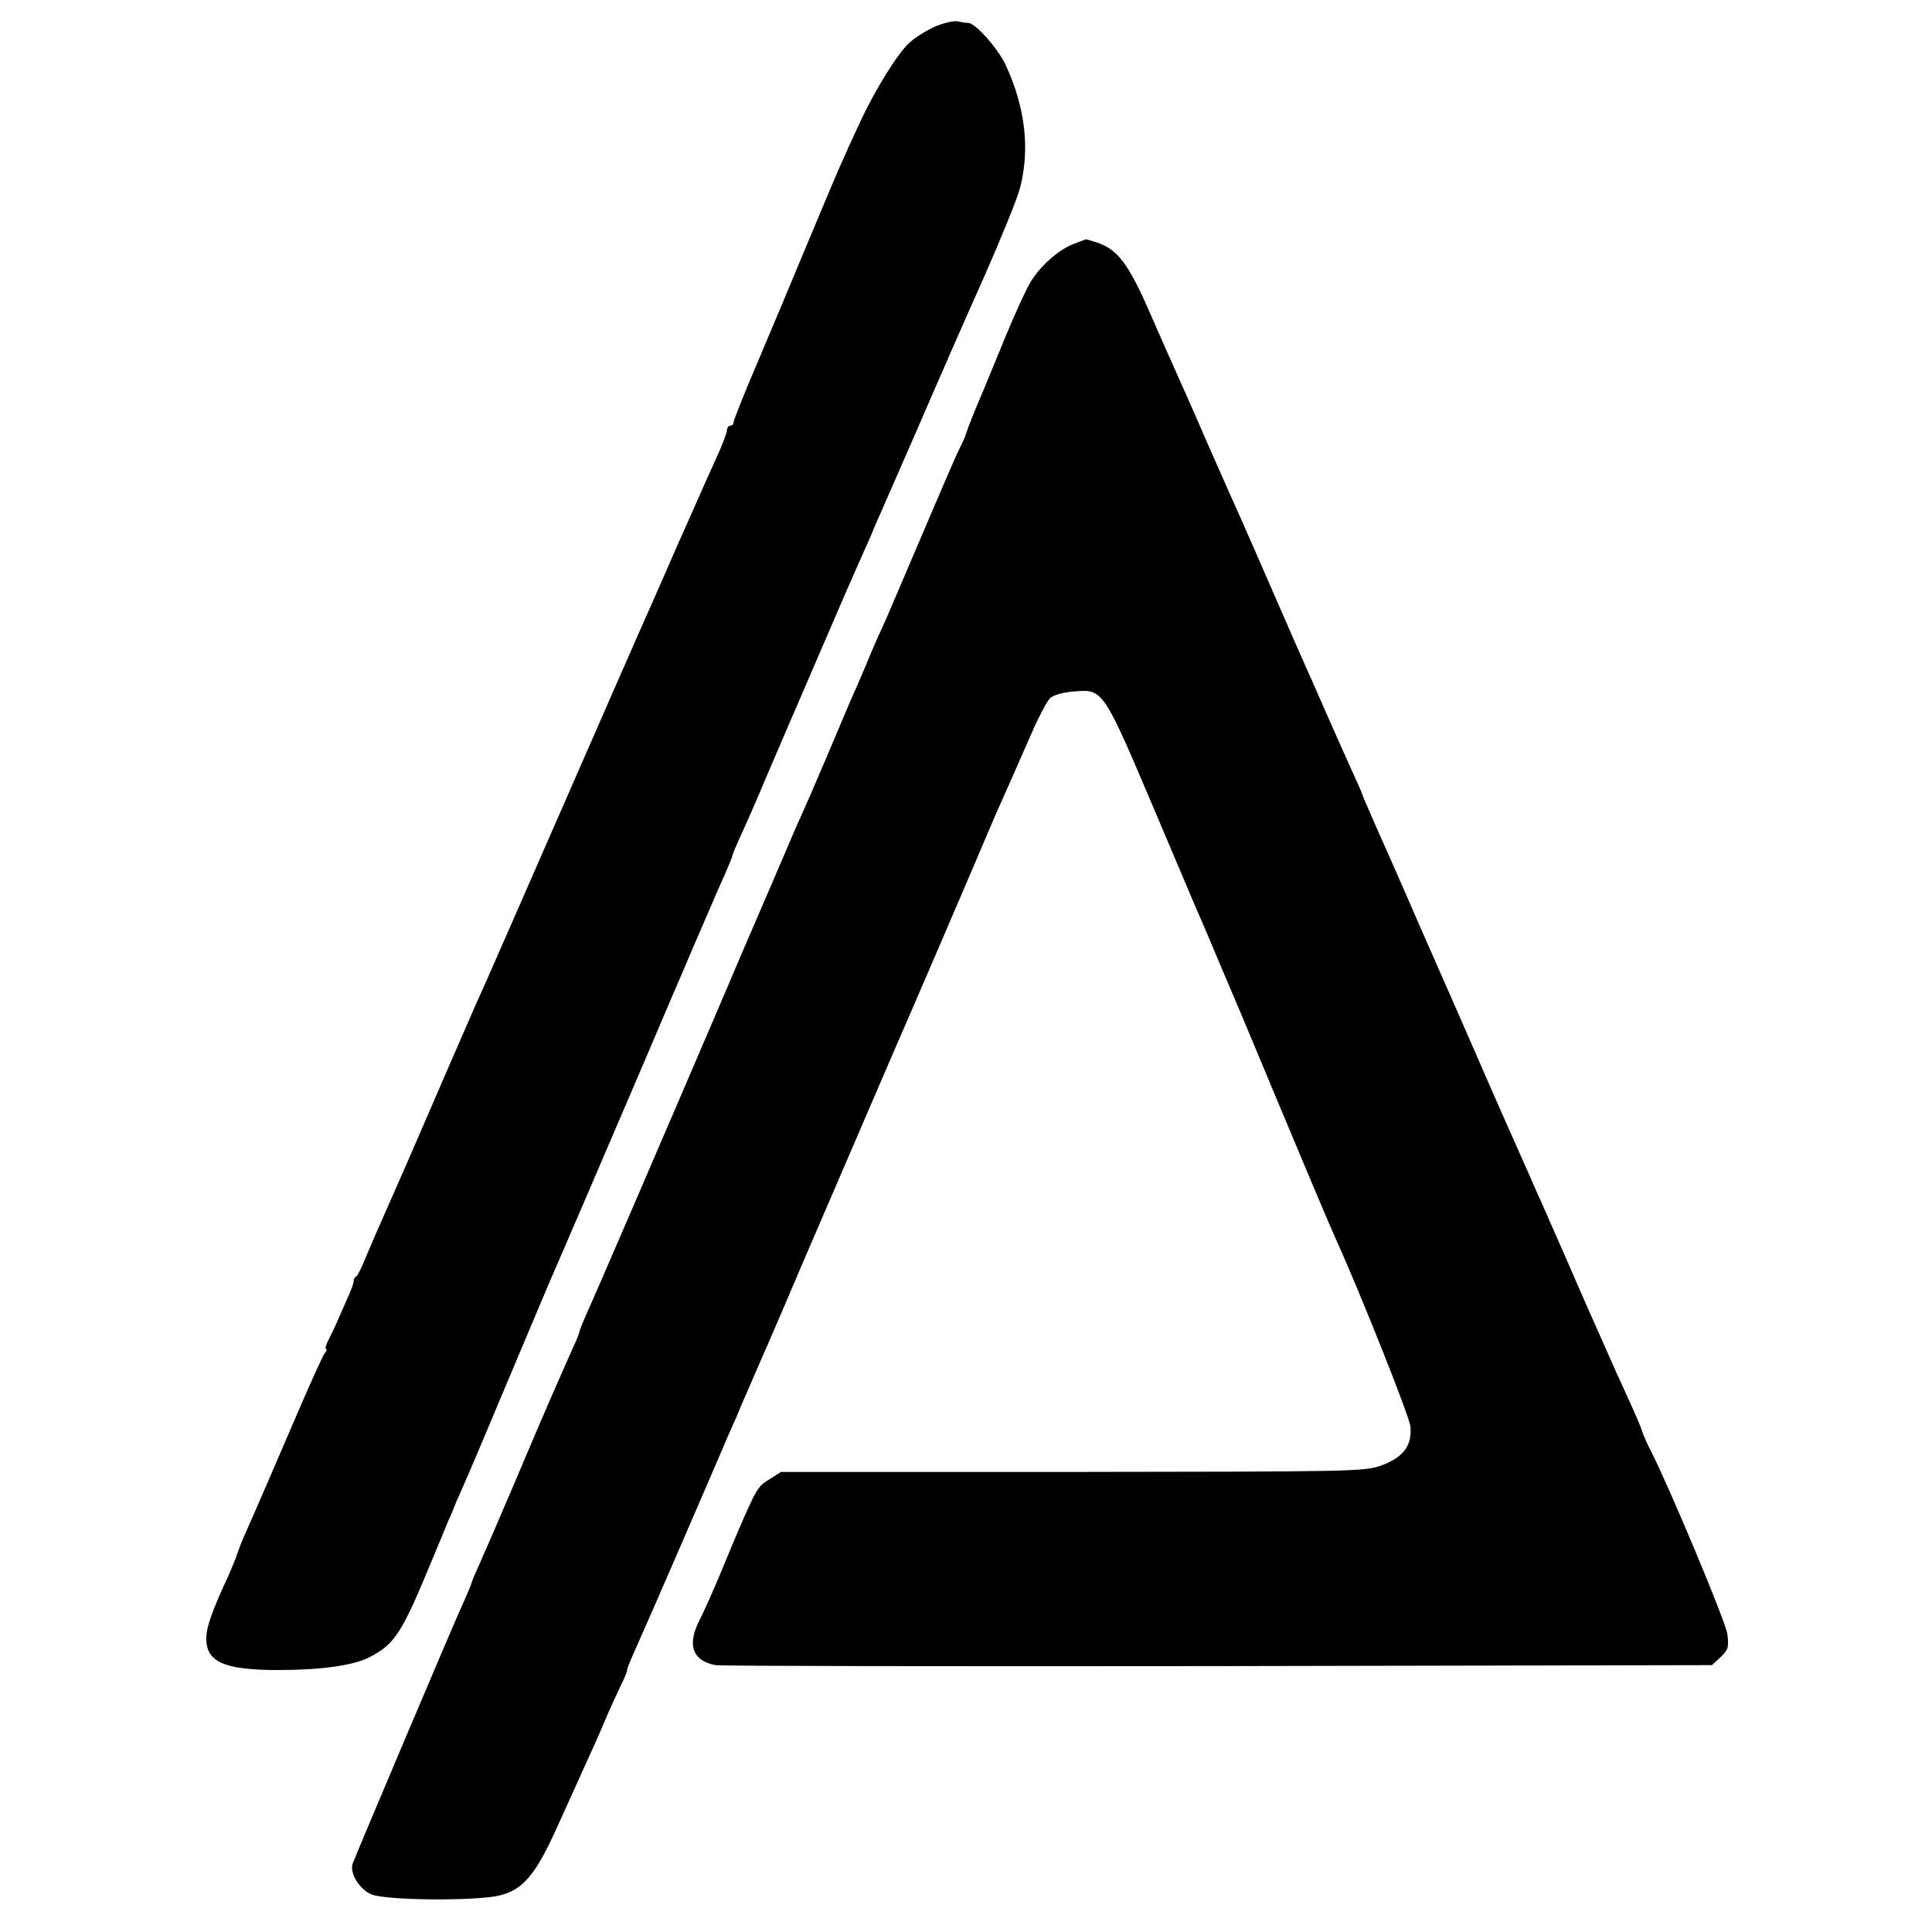
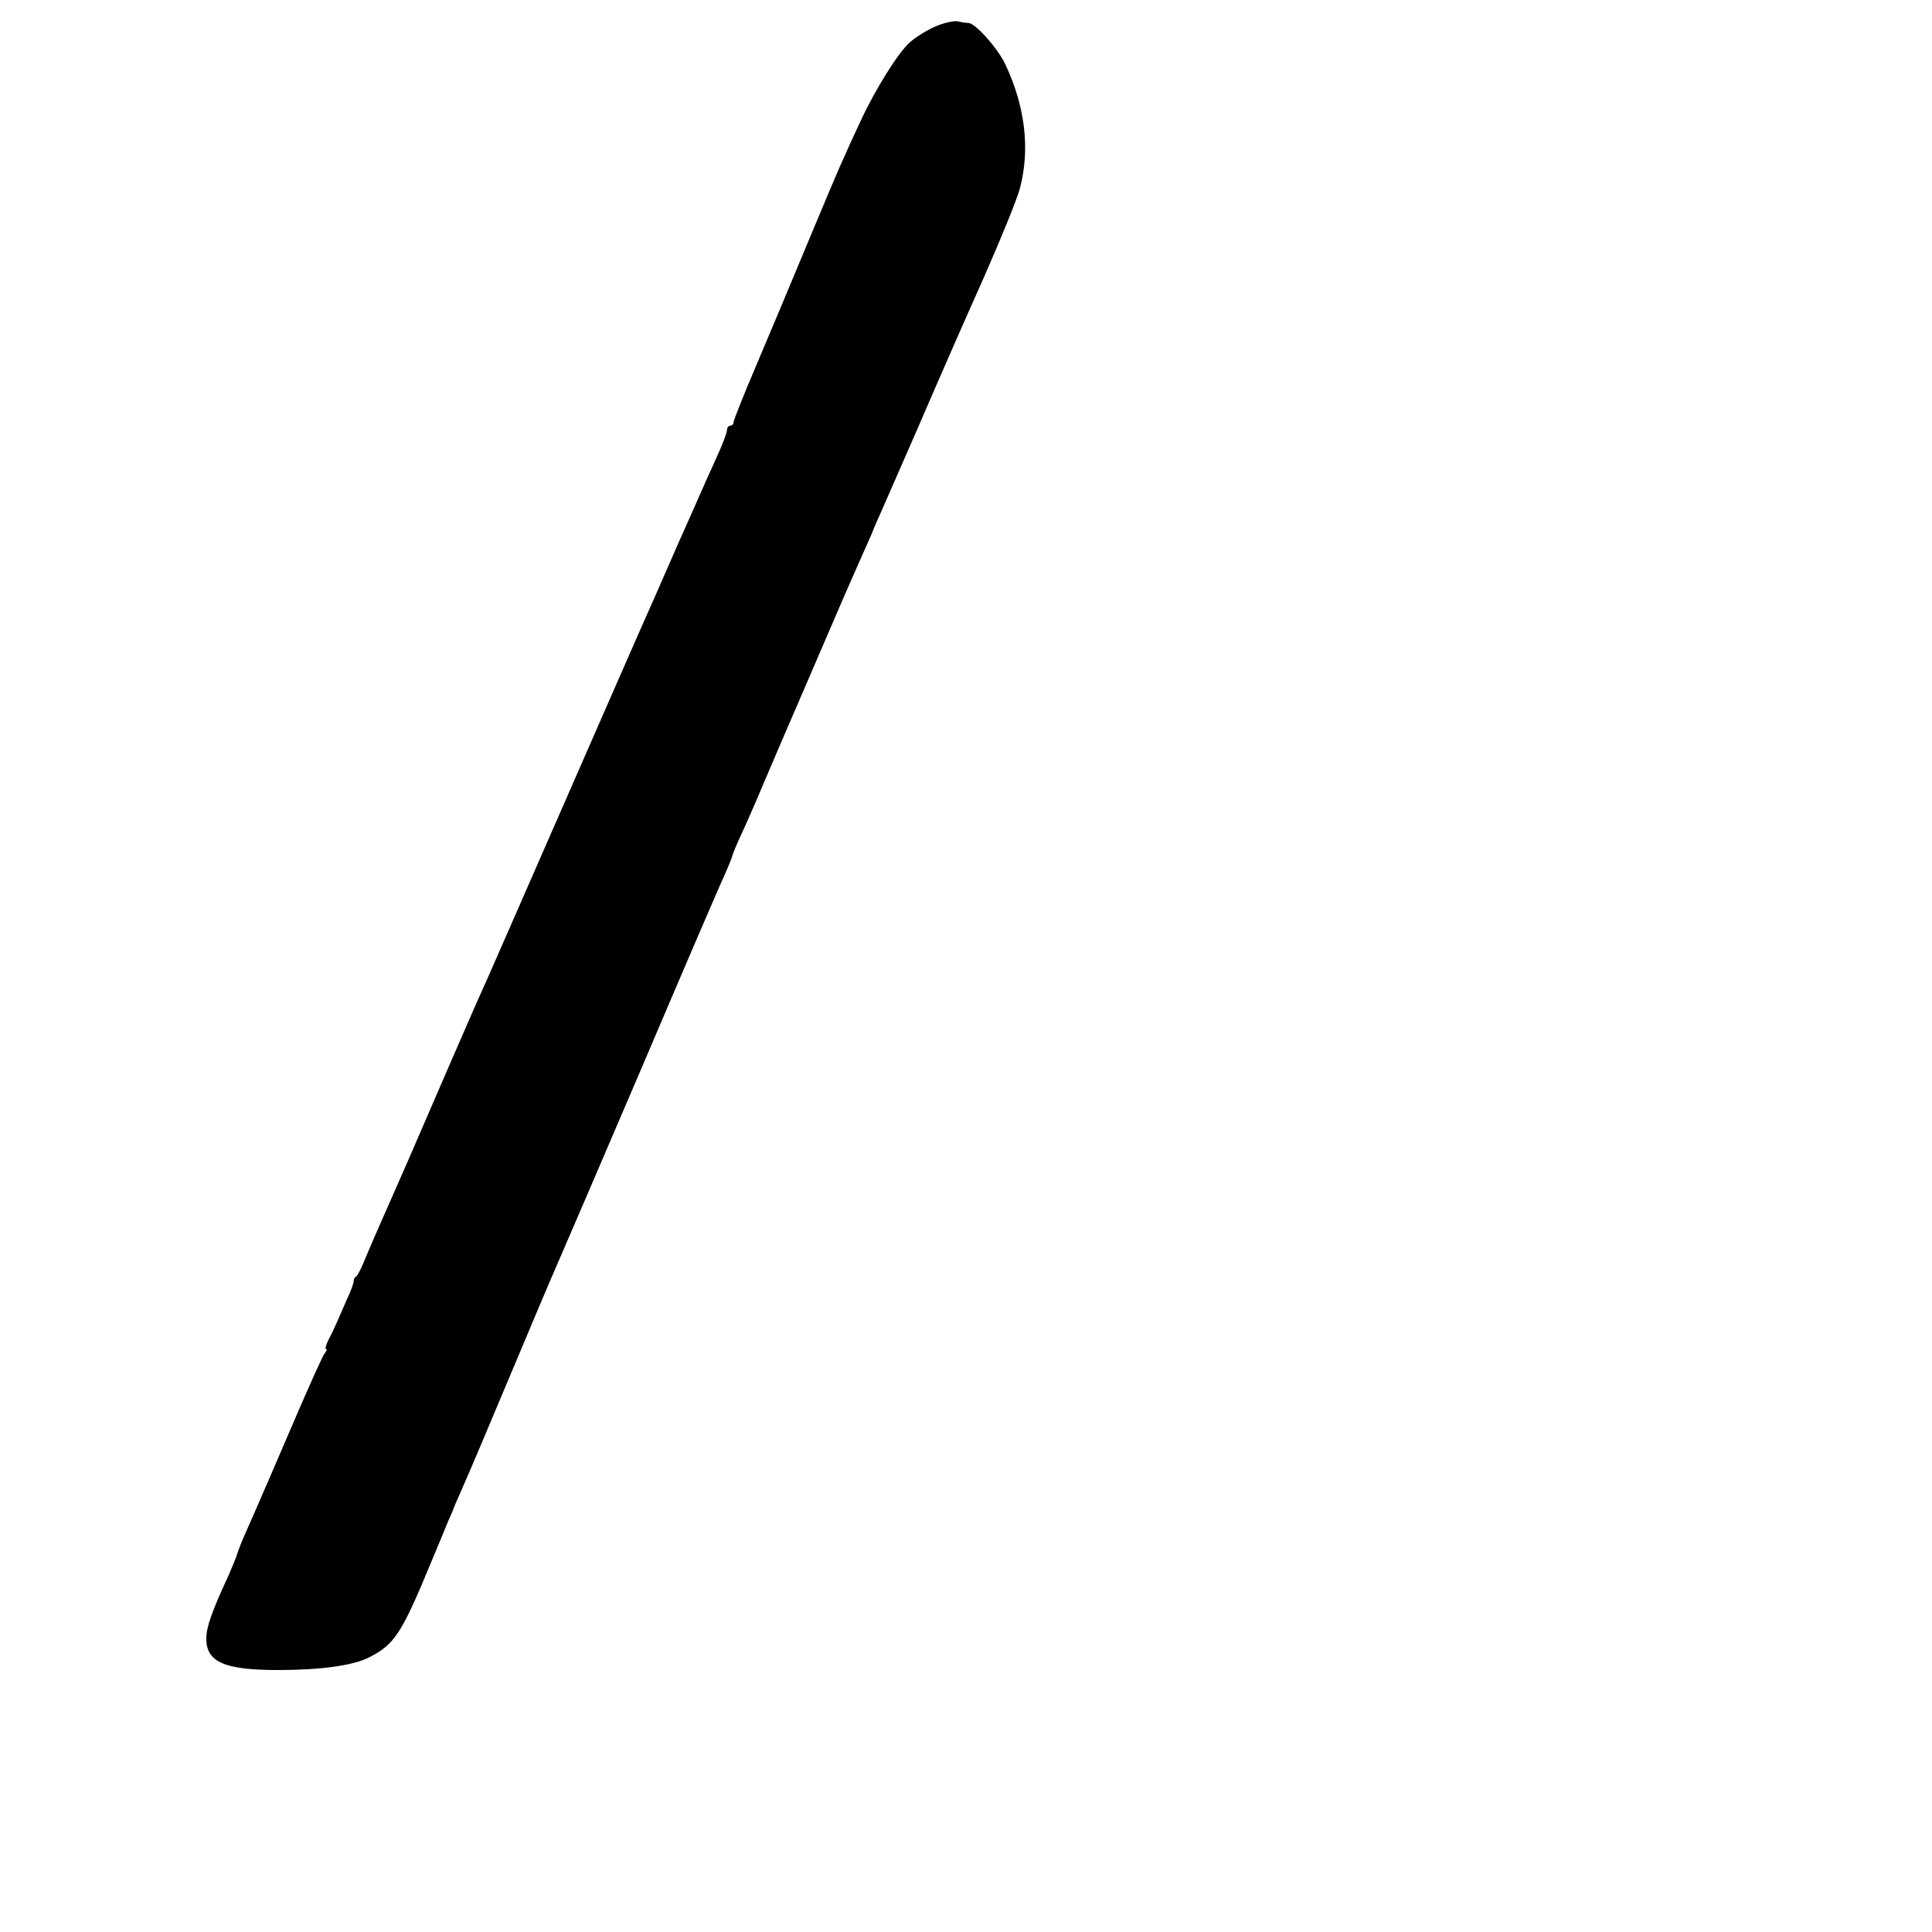
<svg xmlns="http://www.w3.org/2000/svg" version="1.0" width="590pt" height="590pt" viewBox="0 0 590 590" preserveAspectRatio="xMidYMid meet">
  <g transform="translate(0,590) scale(0.1,-0.1)" fill="#000000" stroke="none">
-     <path d="M2861 5821 c-25 -10 -62 -32 -82 -50 -34 -28 -108 -147 -151 -241 -9 -19 -31 -66 -48 -105 -18 -38 -70 -162 -117 -275 -47 -113 -116 -278 -154 -367 -38 -89 -69 -167 -69 -173 0 -5 -4 -10 -10 -10 -5 0 -10 -6 -10 -14 0 -8 -15 -47 -34 -88 -18 -40 -43 -95 -55 -123 -12 -27 -26 -59 -31 -70 -5 -11 -18 -40 -29 -65 -36 -83 -103 -235 -121 -275 -10 -22 -113 -258 -230 -525 -117 -267 -220 -503 -230 -525 -10 -22 -27 -60 -38 -85 -23 -52 -131 -301 -204 -470 -28 -63 -62 -142 -77 -175 -15 -33 -38 -87 -52 -120 -13 -33 -27 -61 -31 -63 -5 -2 -8 -9 -8 -15 0 -6 -9 -31 -21 -56 -11 -25 -25 -57 -31 -71 -6 -14 -17 -37 -25 -52 -8 -16 -11 -28 -7 -28 3 0 2 -6 -4 -12 -6 -7 -47 -98 -92 -203 -45 -104 -87 -203 -95 -220 -7 -16 -20 -47 -29 -67 -9 -21 -24 -55 -33 -75 -9 -21 -17 -43 -19 -49 -1 -6 -13 -35 -26 -65 -52 -112 -68 -159 -68 -193 0 -72 56 -96 220 -96 130 0 230 14 278 39 78 40 99 73 191 296 23 55 46 110 51 123 6 12 15 34 21 50 7 15 18 41 25 57 8 17 71 165 140 330 69 165 134 318 144 340 10 22 124 288 254 591 129 303 245 573 258 600 12 27 23 54 24 59 1 6 13 35 27 65 14 30 47 105 72 165 26 61 53 124 60 140 7 17 57 131 110 255 53 124 105 243 115 265 10 22 28 63 40 90 11 28 25 59 30 70 5 11 57 130 116 265 58 135 148 340 200 456 51 116 101 238 109 270 31 119 16 248 -45 378 -24 50 -92 126 -113 126 -7 0 -21 2 -32 5 -11 2 -40 -4 -64 -14z" />
-     <path d="M3281 5156 c-47 -17 -106 -69 -136 -121 -14 -24 -48 -99 -76 -167 -28 -68 -57 -139 -65 -158 -27 -62 -50 -121 -54 -135 -1 -5 -8 -21 -15 -35 -15 -30 -23 -48 -137 -315 -49 -115 -95 -223 -103 -240 -8 -16 -31 -68 -50 -115 -20 -47 -42 -98 -50 -115 -7 -16 -40 -95 -74 -175 -34 -80 -68 -158 -76 -175 -13 -28 -23 -52 -65 -150 -9 -22 -29 -67 -43 -100 -14 -33 -69 -159 -120 -280 -197 -460 -400 -931 -423 -981 -13 -29 -24 -56 -24 -59 0 -3 -8 -25 -19 -48 -57 -128 -98 -222 -176 -407 -48 -113 -98 -228 -111 -257 -13 -28 -24 -54 -24 -57 0 -3 -11 -29 -24 -58 -26 -55 -329 -772 -339 -799 -10 -29 21 -79 57 -94 44 -19 324 -21 393 -3 70 17 109 64 172 203 30 66 69 152 86 190 18 39 45 99 60 135 15 36 38 86 51 113 13 26 21 47 19 47 -2 0 12 34 31 76 19 42 84 191 145 332 61 142 120 277 130 302 11 25 24 54 29 65 4 11 15 36 23 55 9 19 25 58 37 85 12 27 27 63 35 80 7 16 55 127 105 245 51 118 171 397 267 620 97 223 209 484 250 580 41 96 80 189 88 205 39 88 57 128 94 213 22 51 48 100 57 109 9 10 38 18 69 21 96 8 91 14 260 -384 53 -126 105 -247 114 -269 10 -22 28 -65 41 -95 13 -30 29 -70 37 -88 8 -19 39 -91 68 -160 138 -331 268 -641 285 -677 76 -168 223 -538 227 -570 6 -59 -21 -95 -88 -120 -52 -19 -85 -19 -944 -20 l-890 0 -36 -23 c-35 -21 -39 -28 -99 -167 -5 -11 -27 -65 -50 -120 -23 -55 -52 -120 -65 -145 -37 -74 -20 -122 50 -135 17 -3 708 -4 1537 -3 l1506 3 27 25 c23 22 25 30 20 70 -5 38 -179 453 -234 560 -10 19 -22 46 -26 59 -4 13 -24 60 -45 105 -21 45 -47 104 -59 131 -12 28 -26 59 -31 70 -5 11 -46 103 -90 205 -45 102 -87 199 -95 215 -7 17 -32 73 -55 125 -23 52 -50 113 -60 135 -10 22 -41 94 -70 160 -29 66 -60 138 -70 160 -10 22 -59 135 -110 250 -50 116 -109 249 -131 298 -21 48 -39 89 -39 91 0 3 -15 37 -34 78 -18 40 -48 107 -66 148 -18 41 -43 98 -55 125 -13 28 -62 140 -110 250 -48 110 -95 218 -105 240 -10 22 -55 123 -100 225 -44 102 -89 203 -99 225 -10 22 -46 103 -80 181 -65 149 -98 192 -160 213 -19 6 -34 11 -35 10 -1 0 -16 -6 -35 -13z" />
+     <path d="M2861 5821 c-25 -10 -62 -32 -82 -50 -34 -28 -108 -147 -151 -241 -9 -19 -31 -66 -48 -105 -18 -38 -70 -162 -117 -275 -47 -113 -116 -278 -154 -367 -38 -89 -69 -167 -69 -173 0 -5 -4 -10 -10 -10 -5 0 -10 -6 -10 -14 0 -8 -15 -47 -34 -88 -18 -40 -43 -95 -55 -123 -12 -27 -26 -59 -31 -70 -5 -11 -18 -40 -29 -65 -36 -83 -103 -235 -121 -275 -10 -22 -113 -258 -230 -525 -117 -267 -220 -503 -230 -525 -10 -22 -27 -60 -38 -85 -23 -52 -131 -301 -204 -470 -28 -63 -62 -142 -77 -175 -15 -33 -38 -87 -52 -120 -13 -33 -27 -61 -31 -63 -5 -2 -8 -9 -8 -15 0 -6 -9 -31 -21 -56 -11 -25 -25 -57 -31 -71 -6 -14 -17 -37 -25 -52 -8 -16 -11 -28 -7 -28 3 0 2 -6 -4 -12 -6 -7 -47 -98 -92 -203 -45 -104 -87 -203 -95 -220 -7 -16 -20 -47 -29 -67 -9 -21 -24 -55 -33 -75 -9 -21 -17 -43 -19 -49 -1 -6 -13 -35 -26 -65 -52 -112 -68 -159 -68 -193 0 -72 56 -96 220 -96 130 0 230 14 278 39 78 40 99 73 191 296 23 55 46 110 51 123 6 12 15 34 21 50 7 15 18 41 25 57 8 17 71 165 140 330 69 165 134 318 144 340 10 22 124 288 254 591 129 303 245 573 258 600 12 27 23 54 24 59 1 6 13 35 27 65 14 30 47 105 72 165 26 61 53 124 60 140 7 17 57 131 110 255 53 124 105 243 115 265 10 22 28 63 40 90 11 28 25 59 30 70 5 11 57 130 116 265 58 135 148 340 200 456 51 116 101 238 109 270 31 119 16 248 -45 378 -24 50 -92 126 -113 126 -7 0 -21 2 -32 5 -11 2 -40 -4 -64 -14" />
  </g>
</svg>